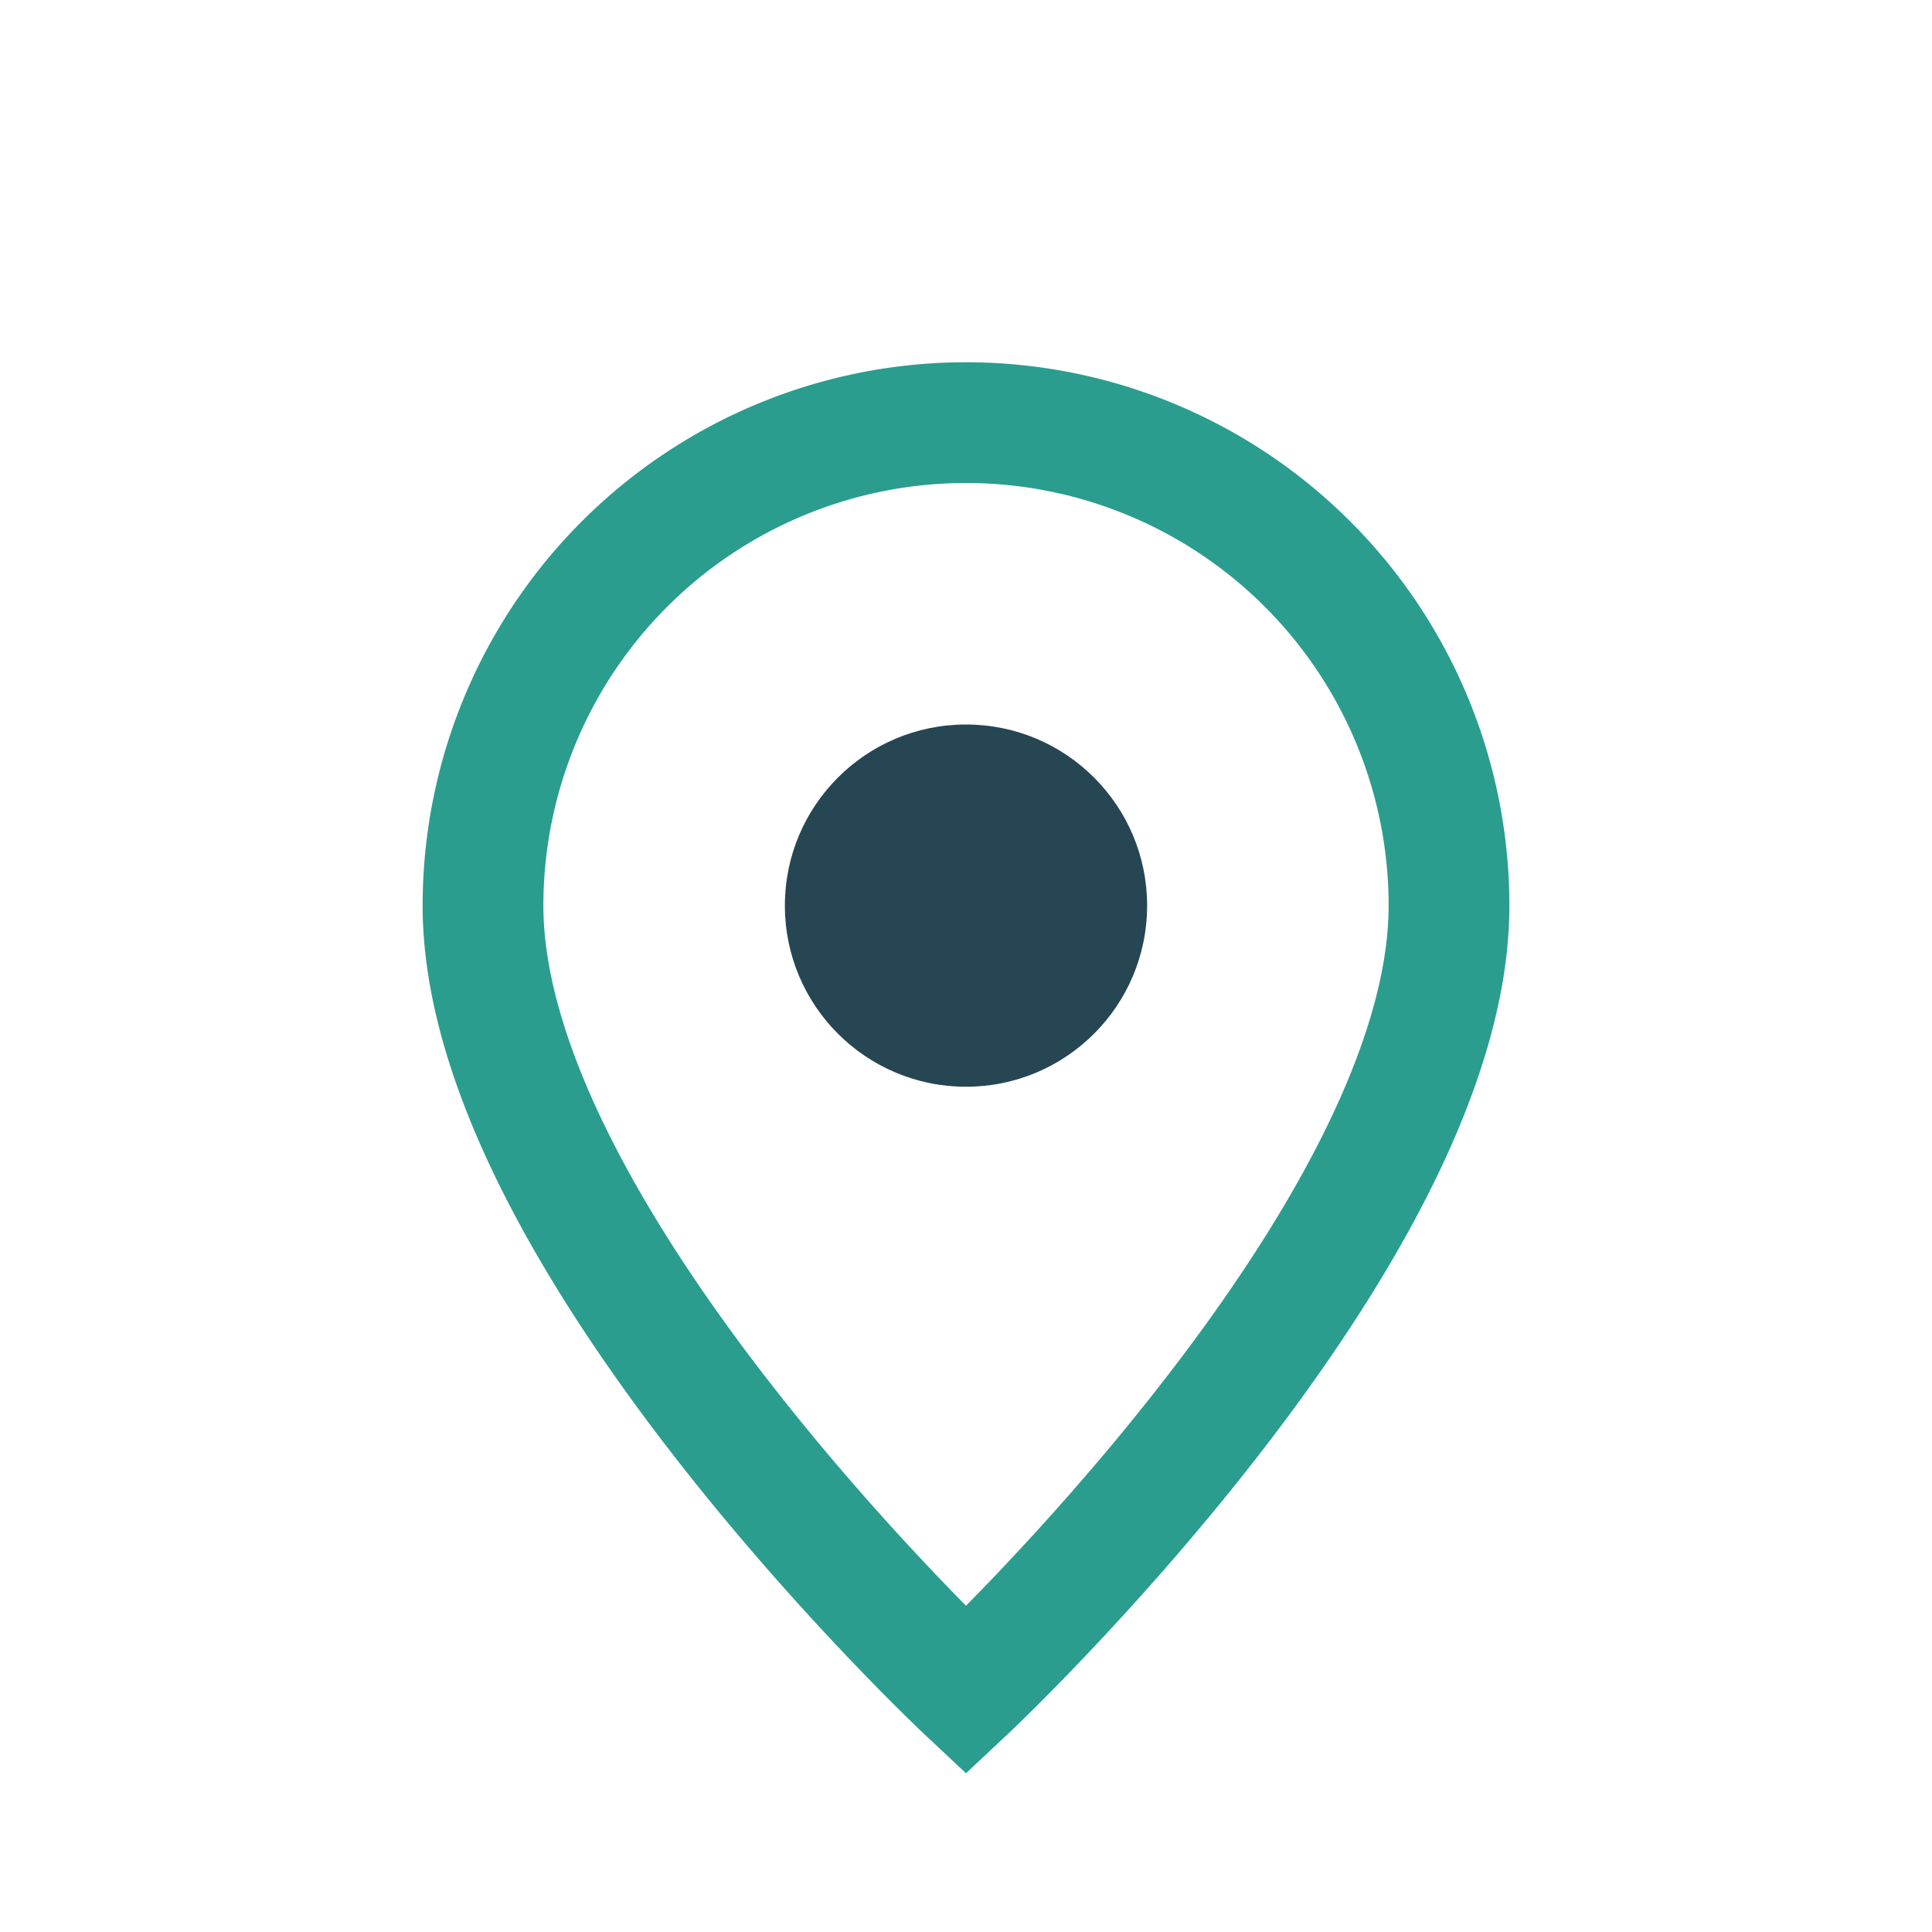
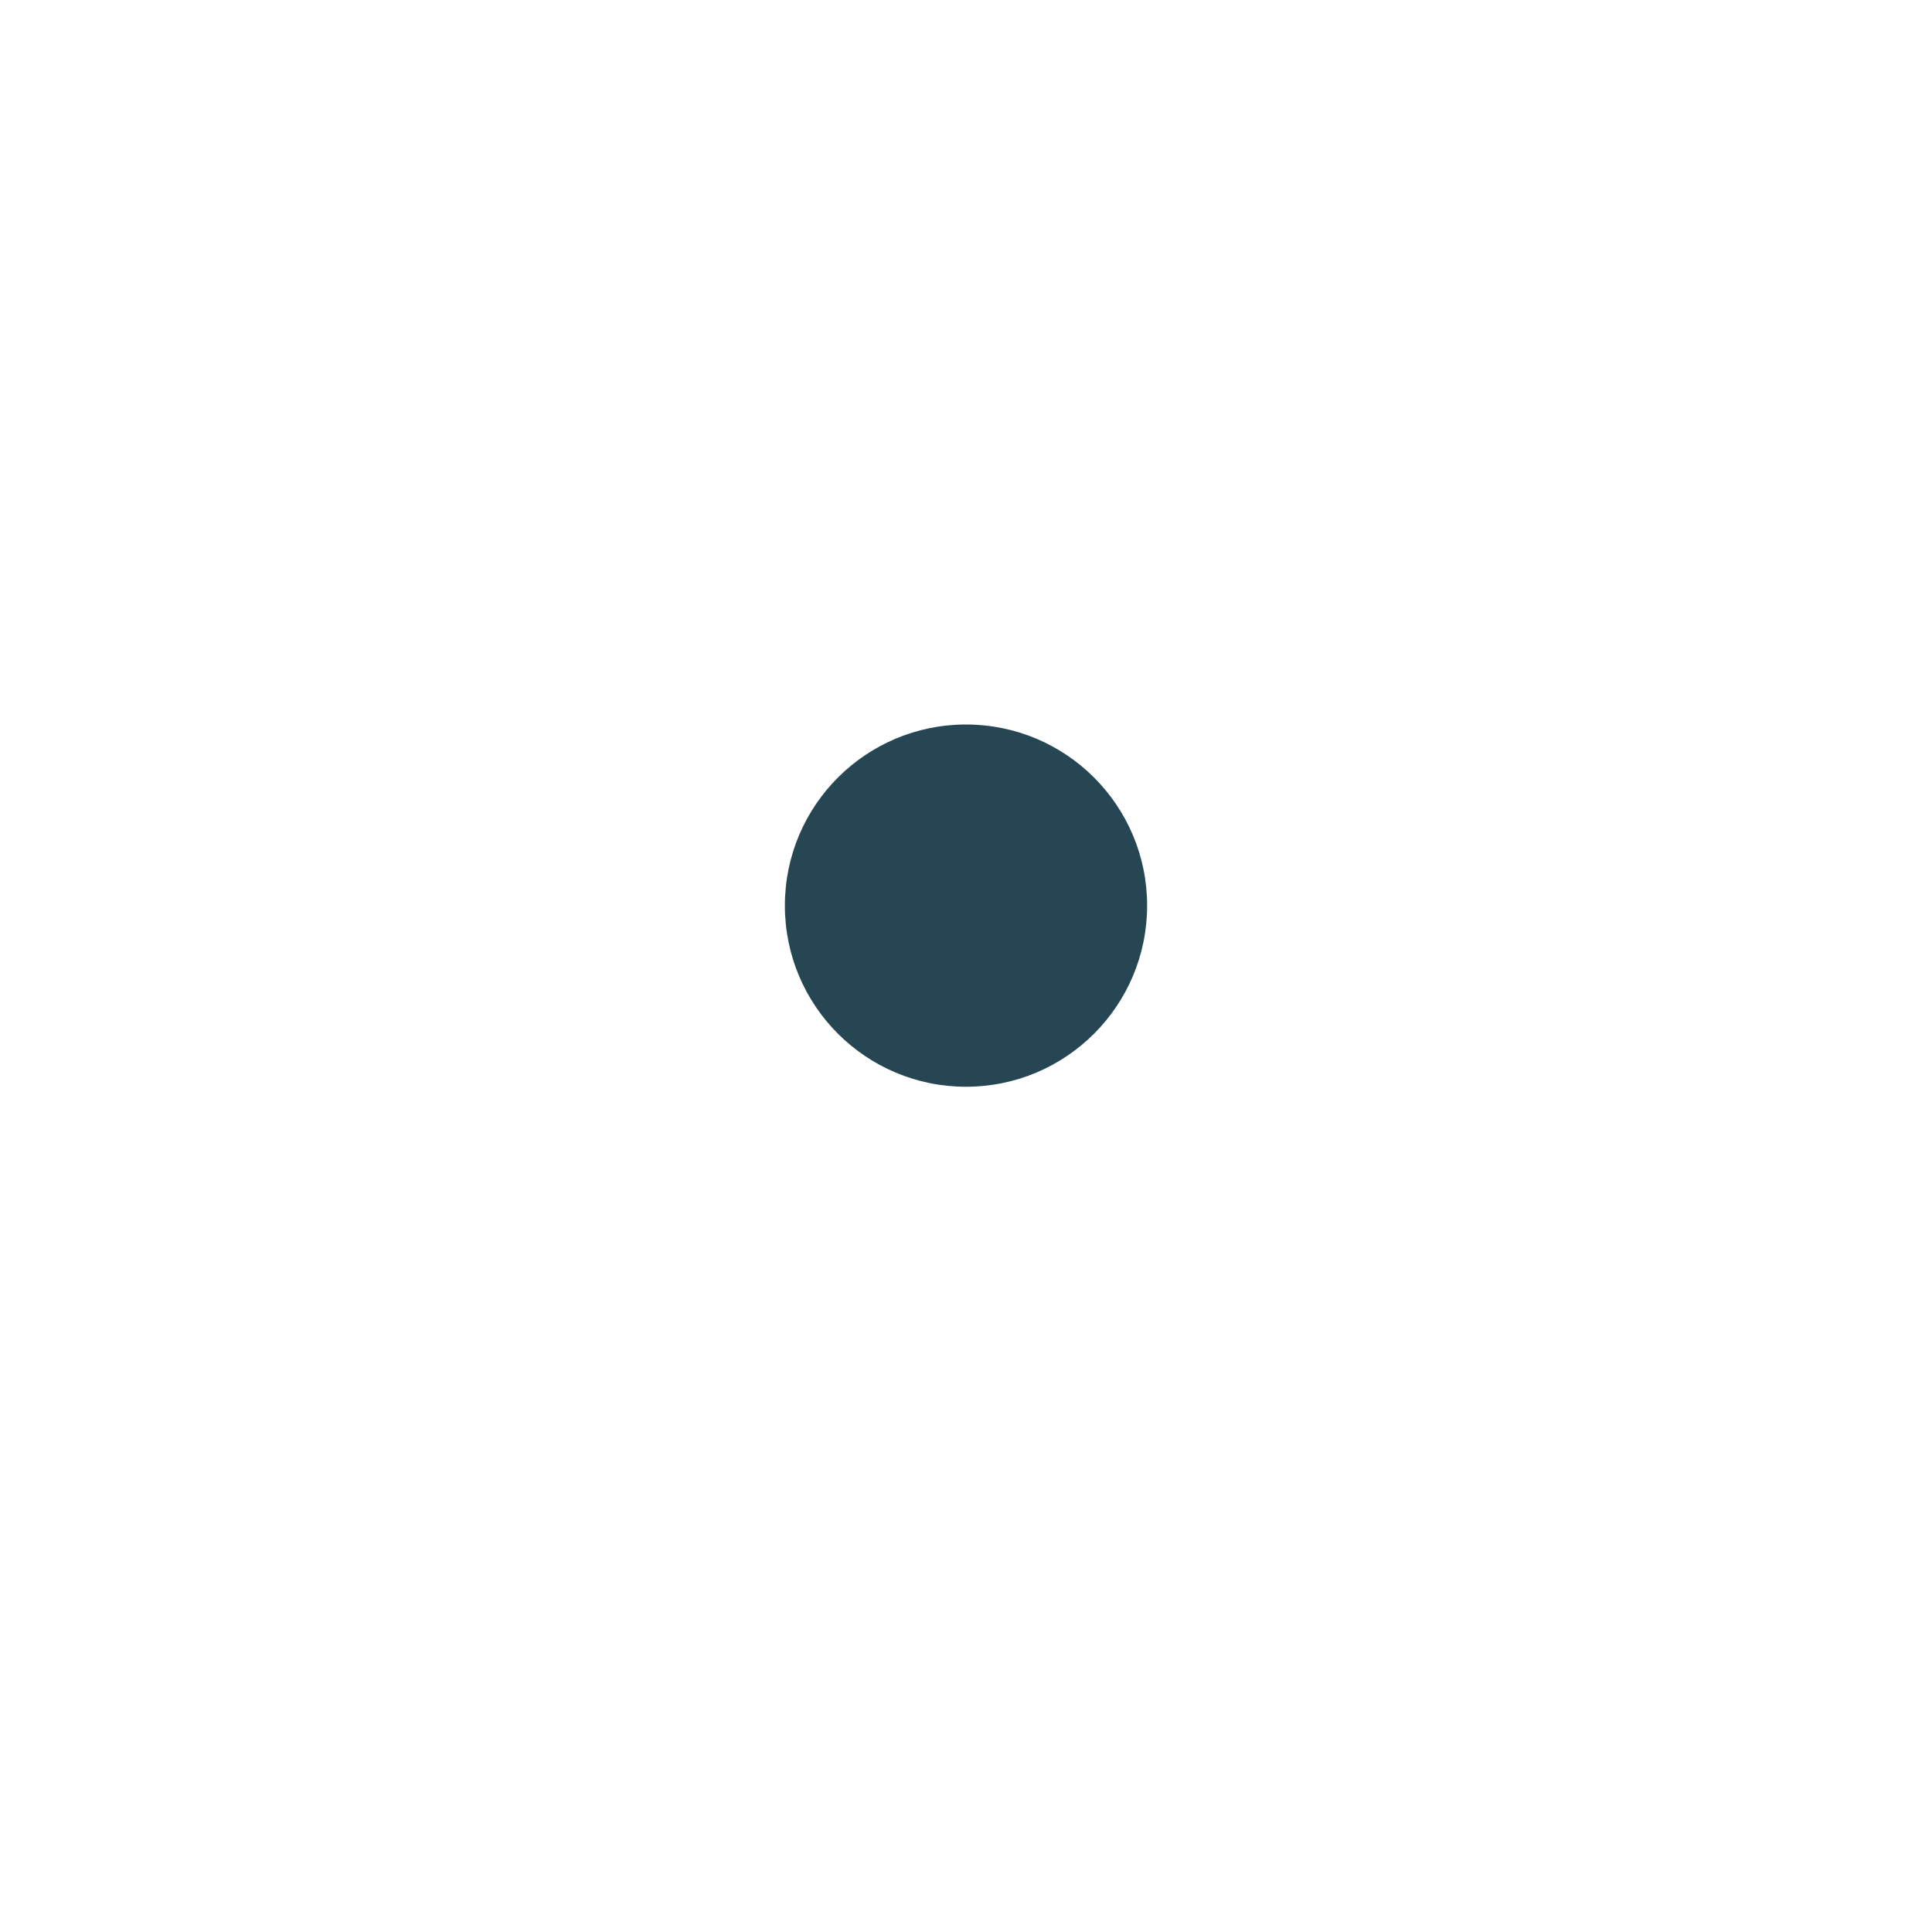
<svg xmlns="http://www.w3.org/2000/svg" width="32" height="32" viewBox="0 0 32 32">
-   <path d="M16 28s-8-7.5-8-13A8 8 0 0 1 24 15c0 5.5-8 13-8 13z" fill="none" stroke="#2A9D8F" stroke-width="2" />
  <circle cx="16" cy="15" r="3" fill="#264653" />
</svg>